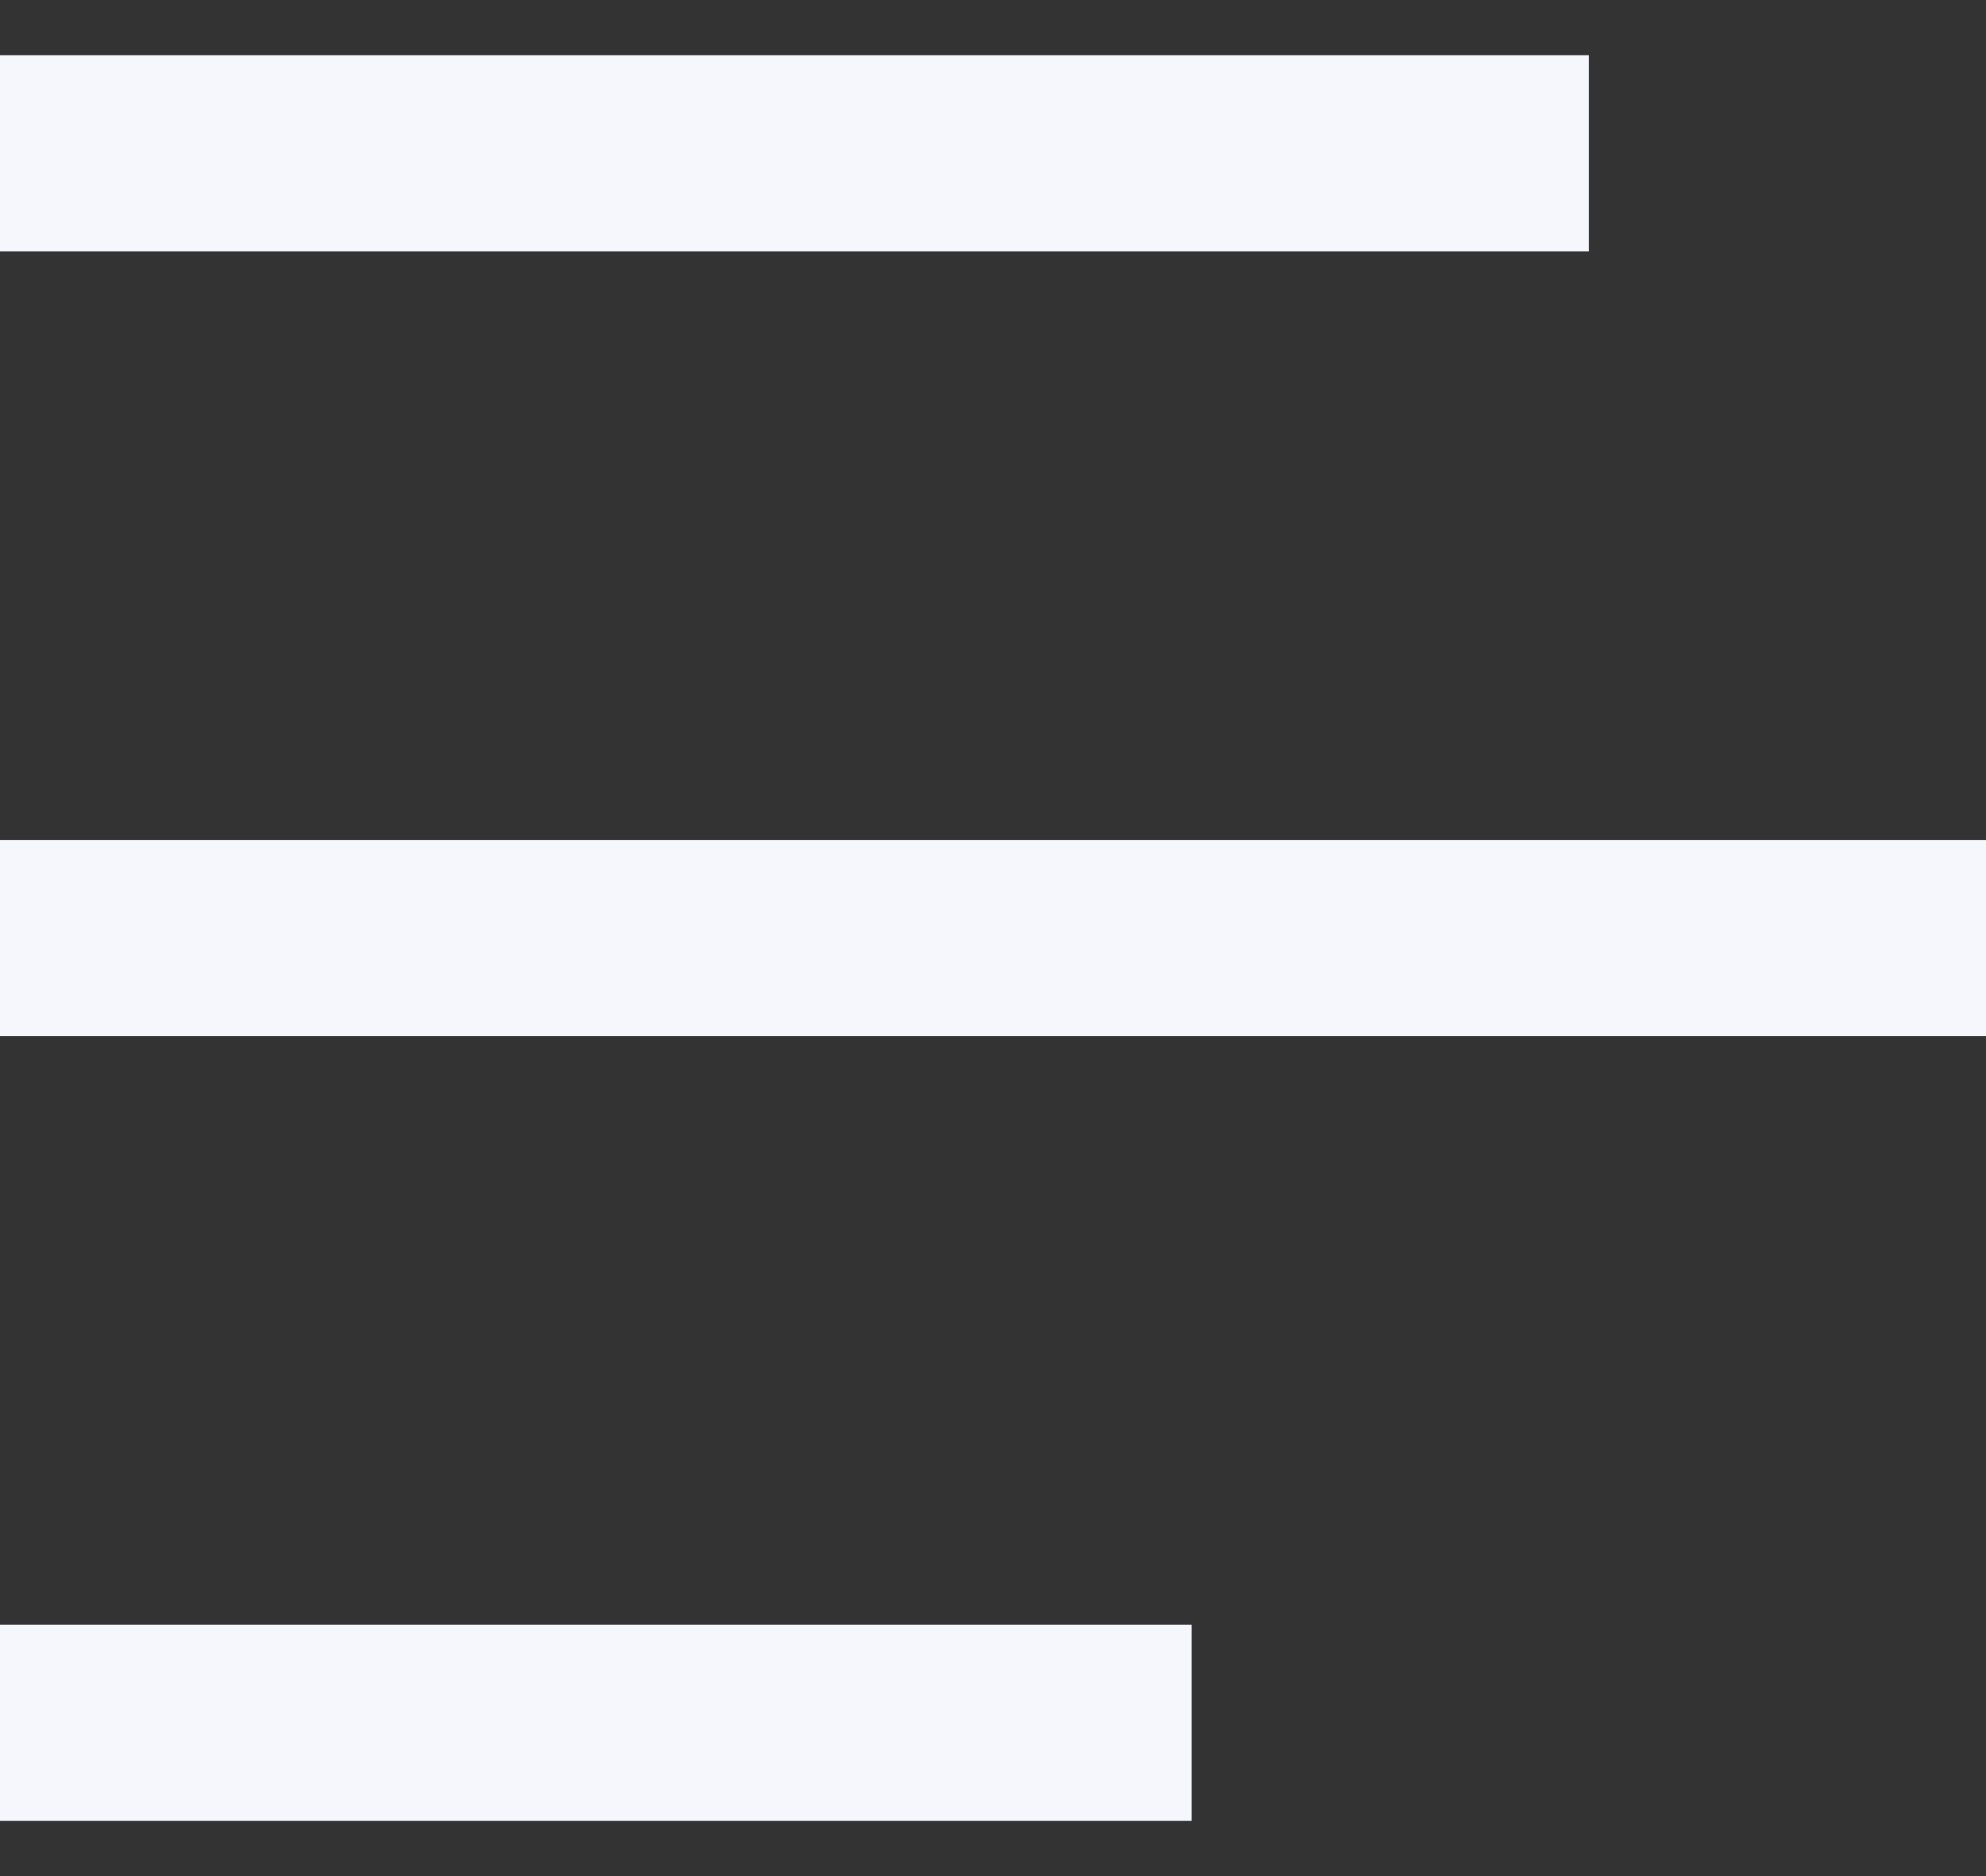
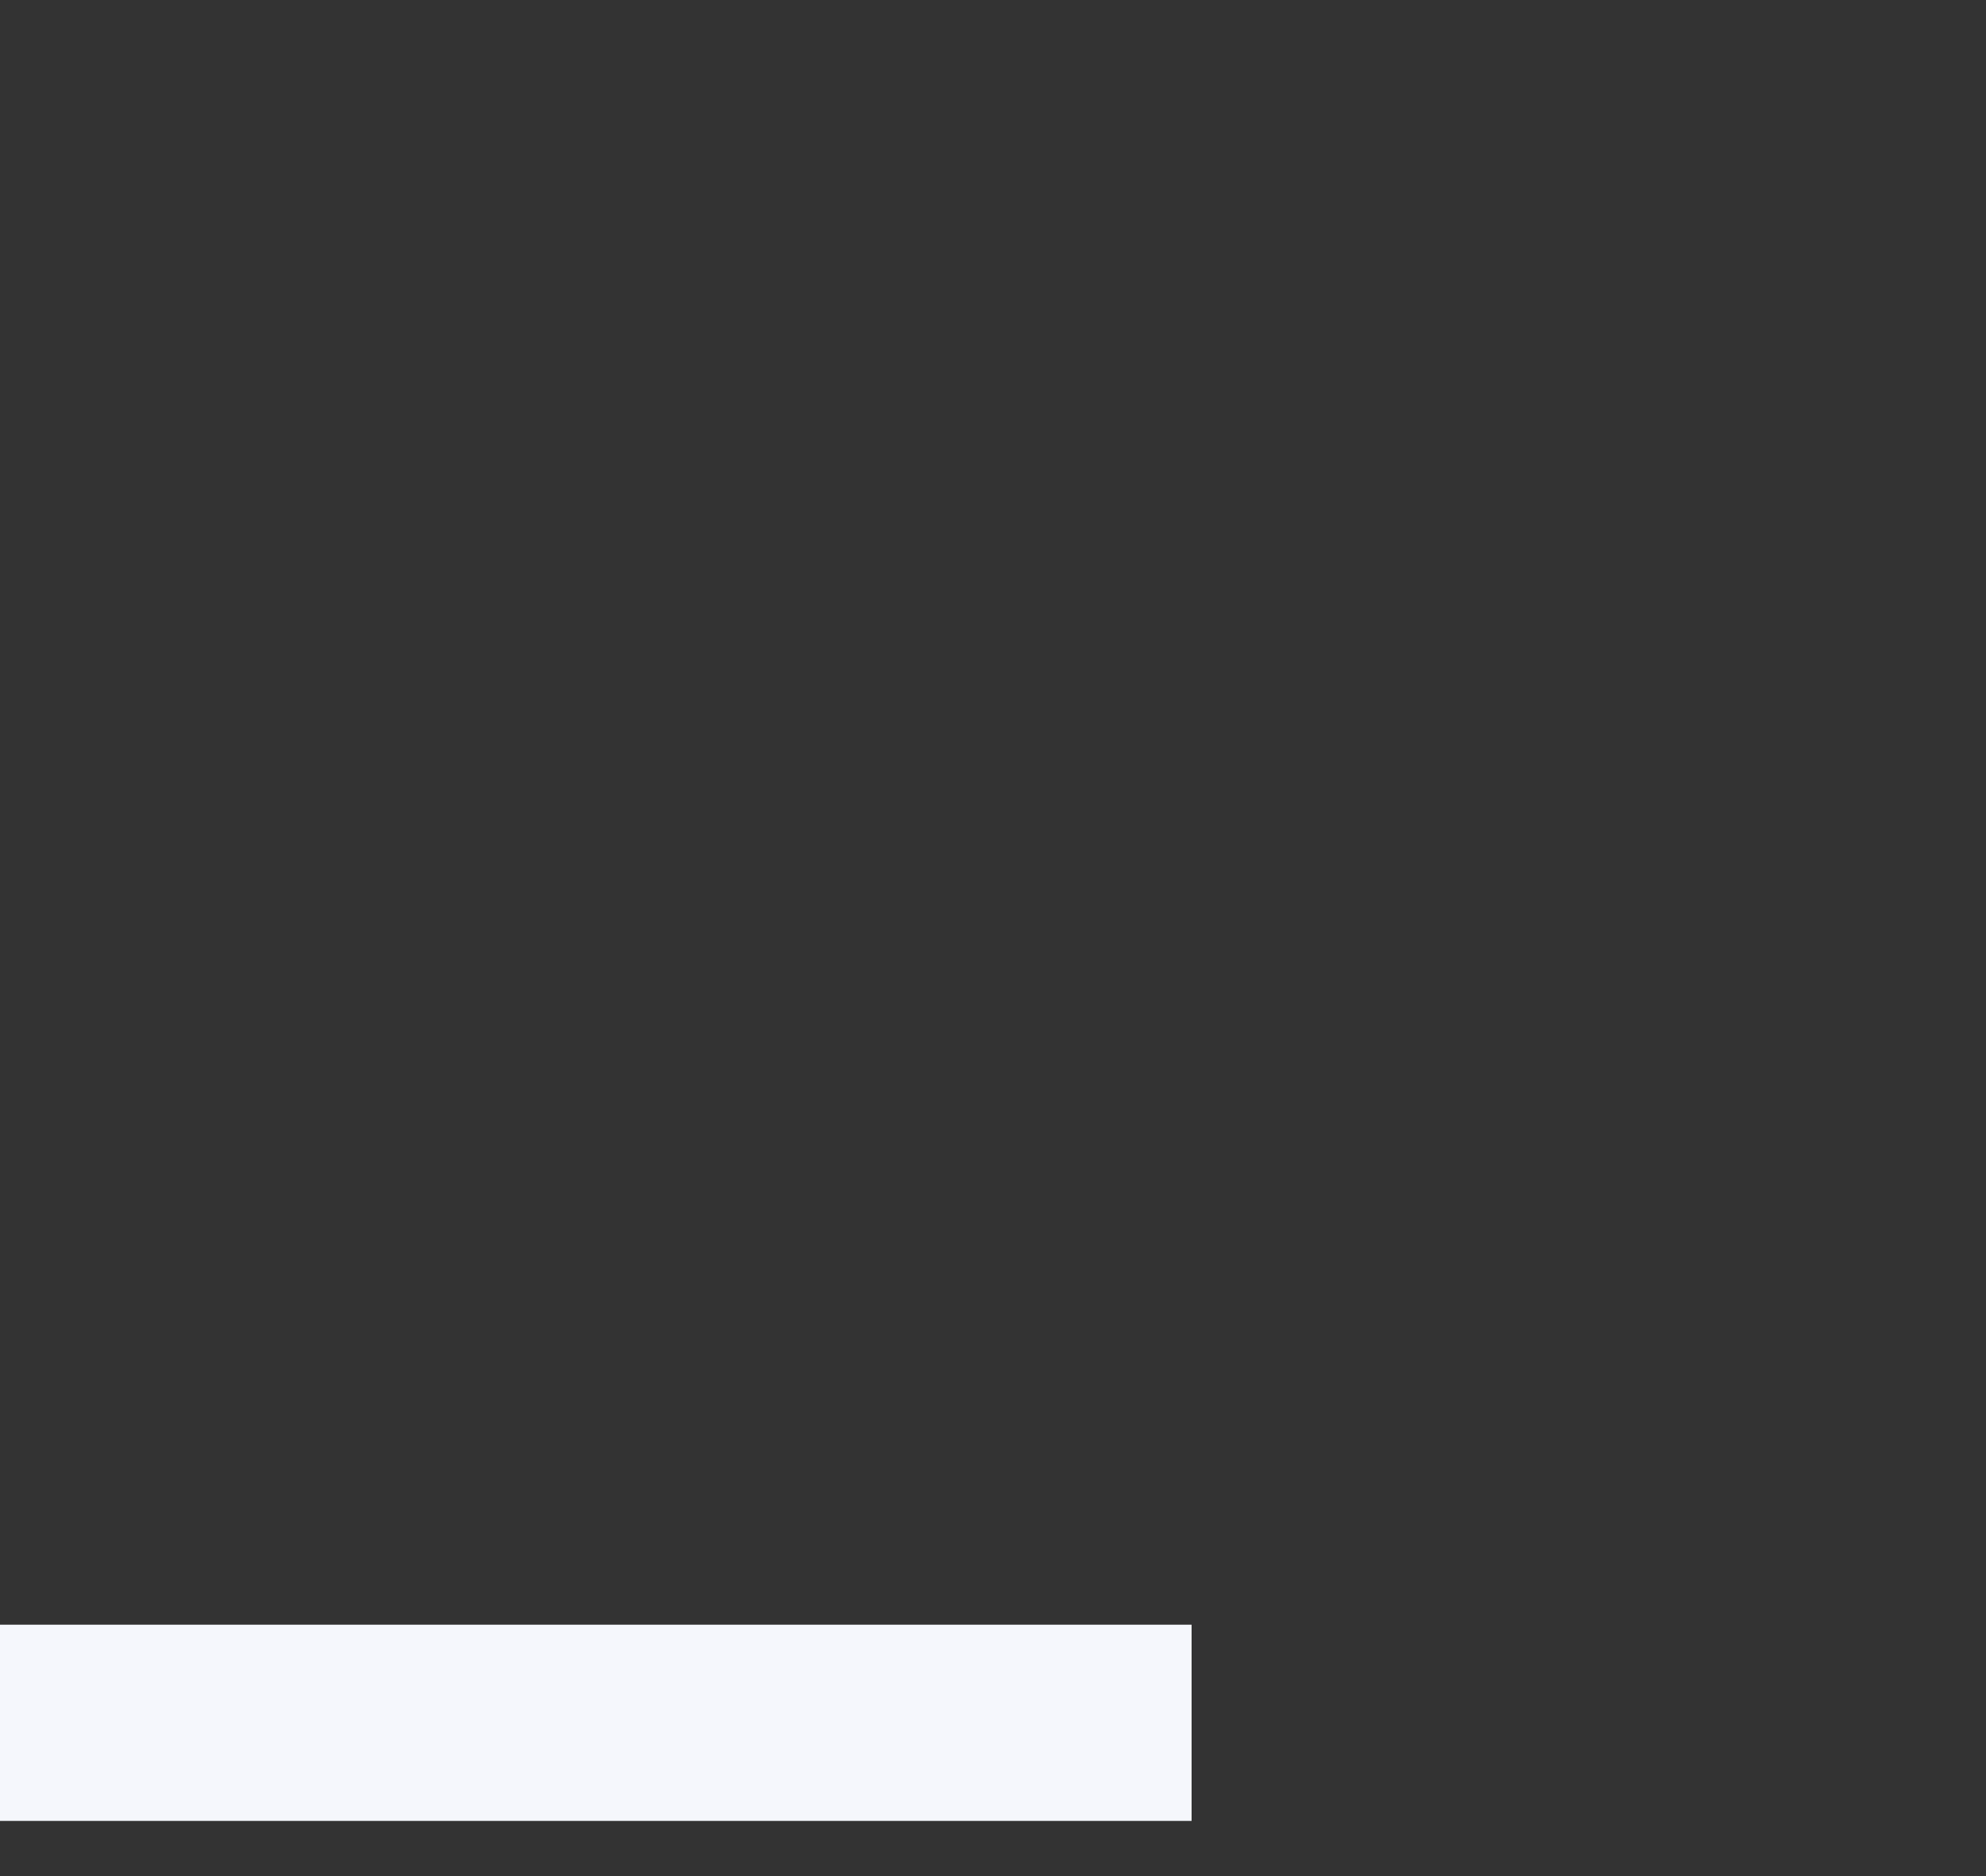
<svg xmlns="http://www.w3.org/2000/svg" width="18" height="17" viewBox="0 0 18 17" fill="none">
  <rect x="0" y="0" width="18" height="17" fill="#333333" stroke="none" />
-   <rect y="0.5" width="14.4" height="1.778" fill="#F5F7FC" />
-   <rect y="7.611" width="18" height="1.778" fill="#F5F7FC" />
  <rect y="14.722" width="10.8" height="1.778" fill="#F5F7FC" />
</svg>